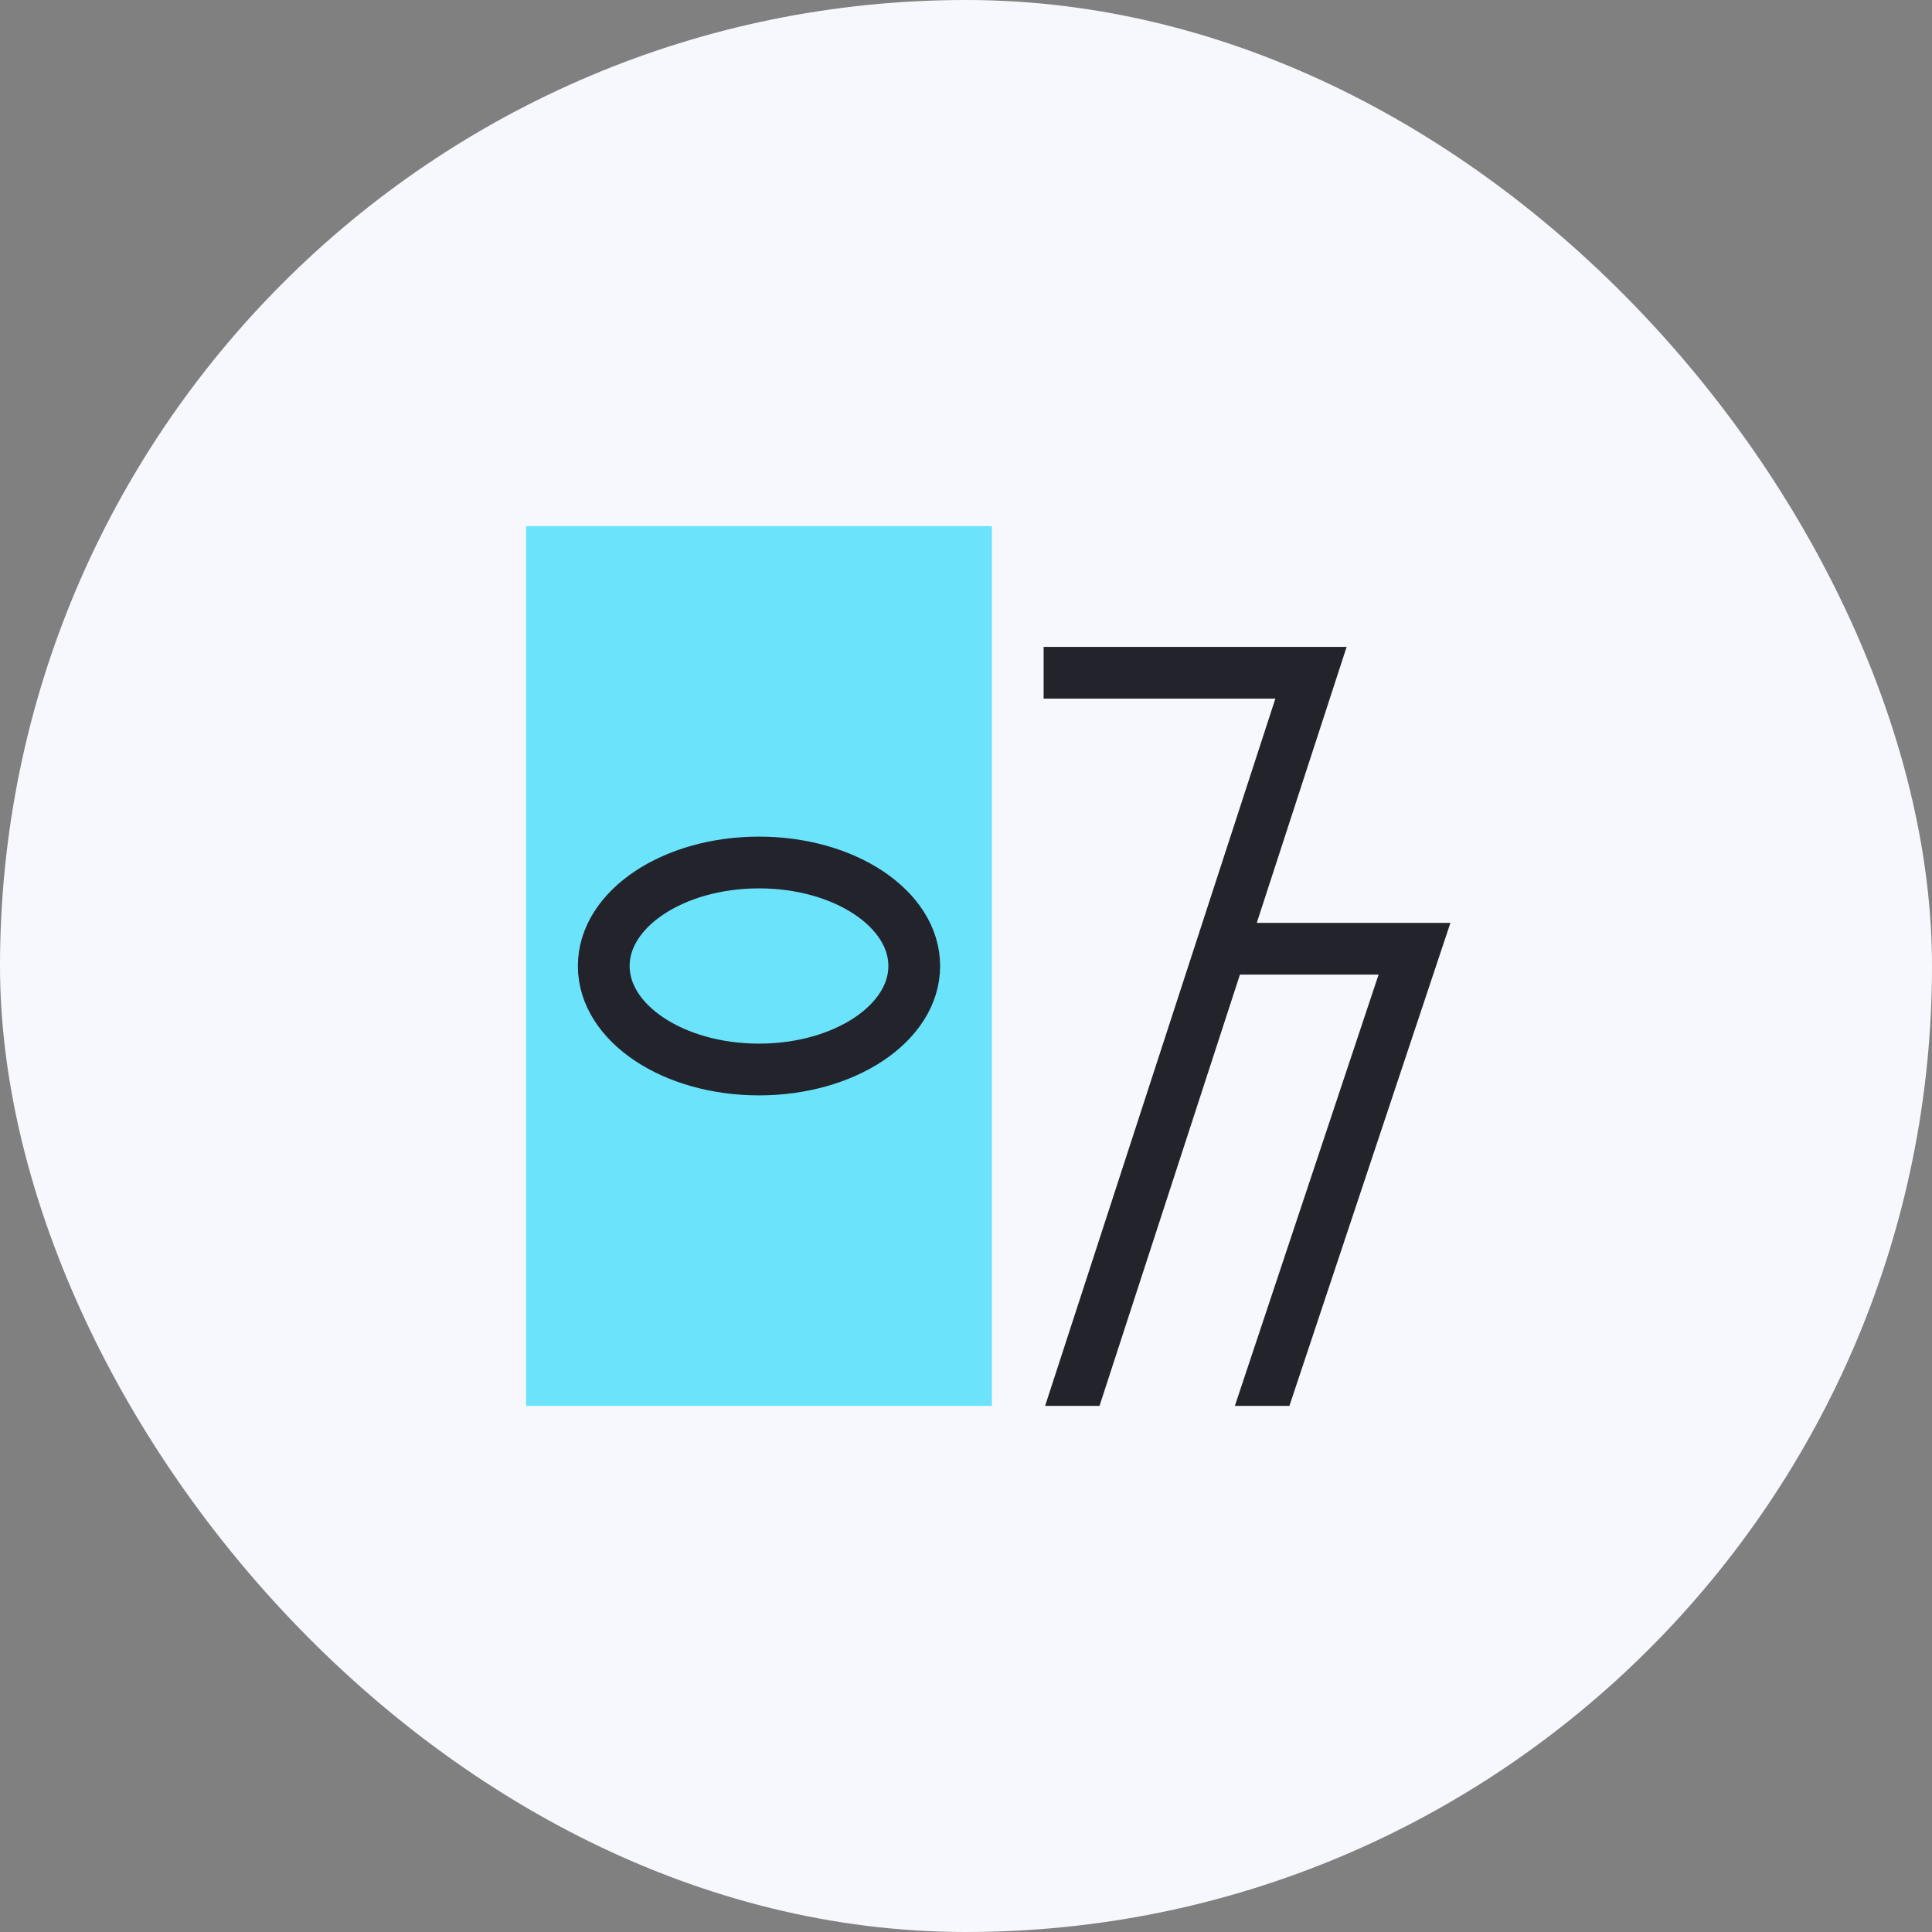
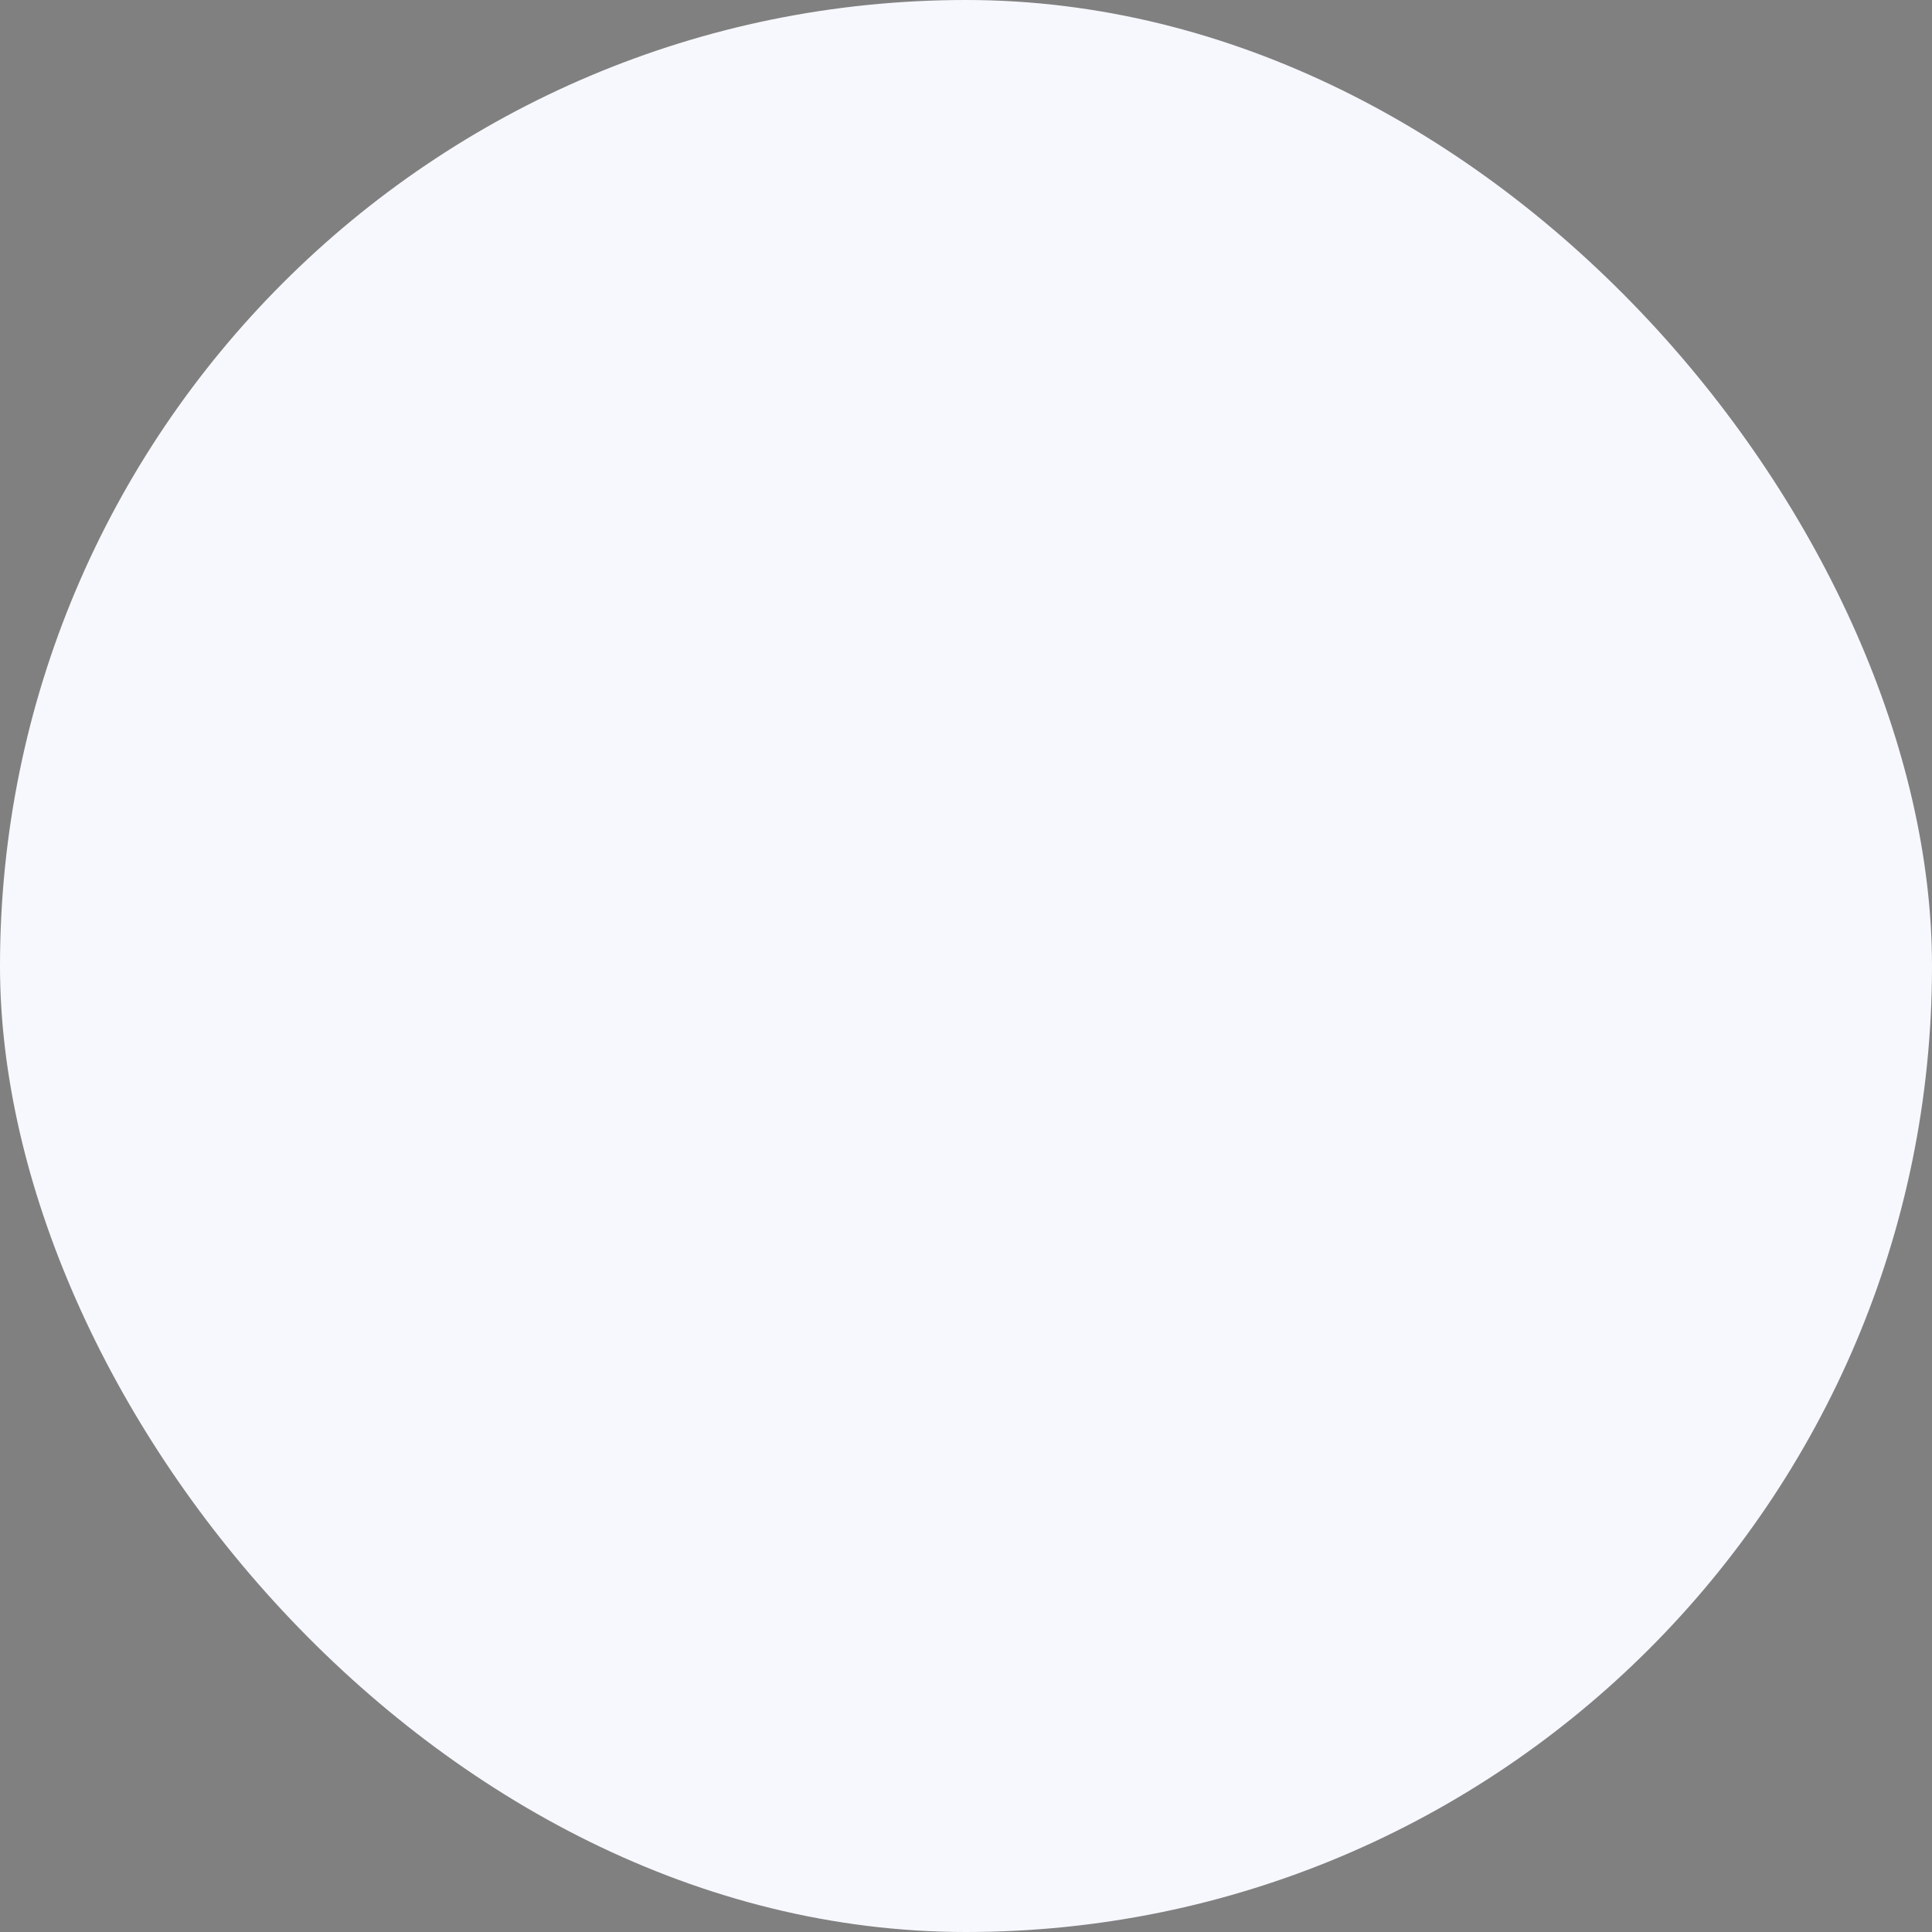
<svg xmlns="http://www.w3.org/2000/svg" width="56" height="56" viewBox="0 0 56 56" fill="none">
  <rect x="0" y="0" width="56" height="56" fill="#808080" stroke="none" />
  <rect width="56" height="56" rx="28" fill="#F7F8FE" />
-   <rect x="16" y="16" width="12" height="24" fill="#6AE3FB" stroke="#6AE3FB" stroke-width="1.5" />
-   <ellipse cx="22" cy="28" rx="4.5" ry="3" stroke="#23232C" stroke-width="1.5" />
-   <path fill-rule="evenodd" clip-rule="evenodd" d="M30.25 20.25V18.75H39.033L36.428 26.75H42.041L37.374 40.75H35.793L39.959 28.25H35.94L31.87 40.75H30.293L36.967 20.25H30.25Z" fill="#23232C" />
</svg>